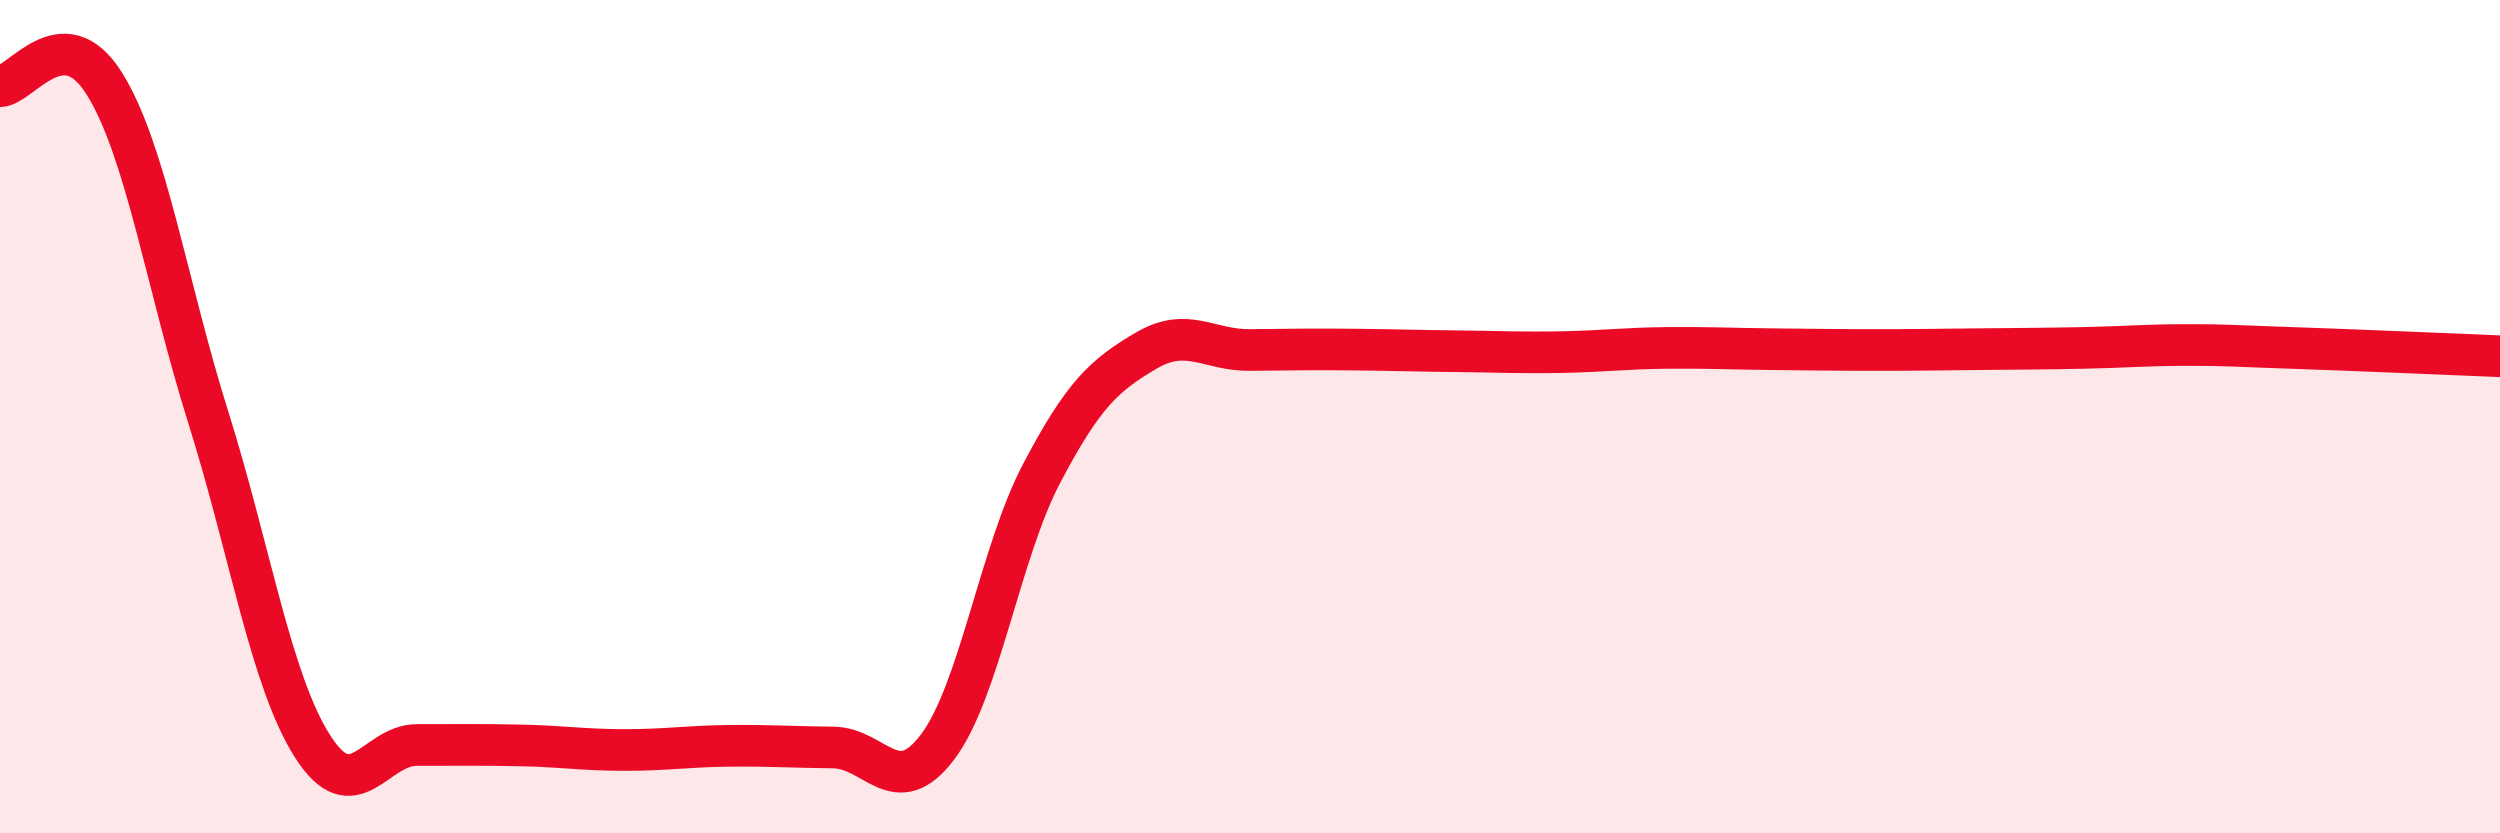
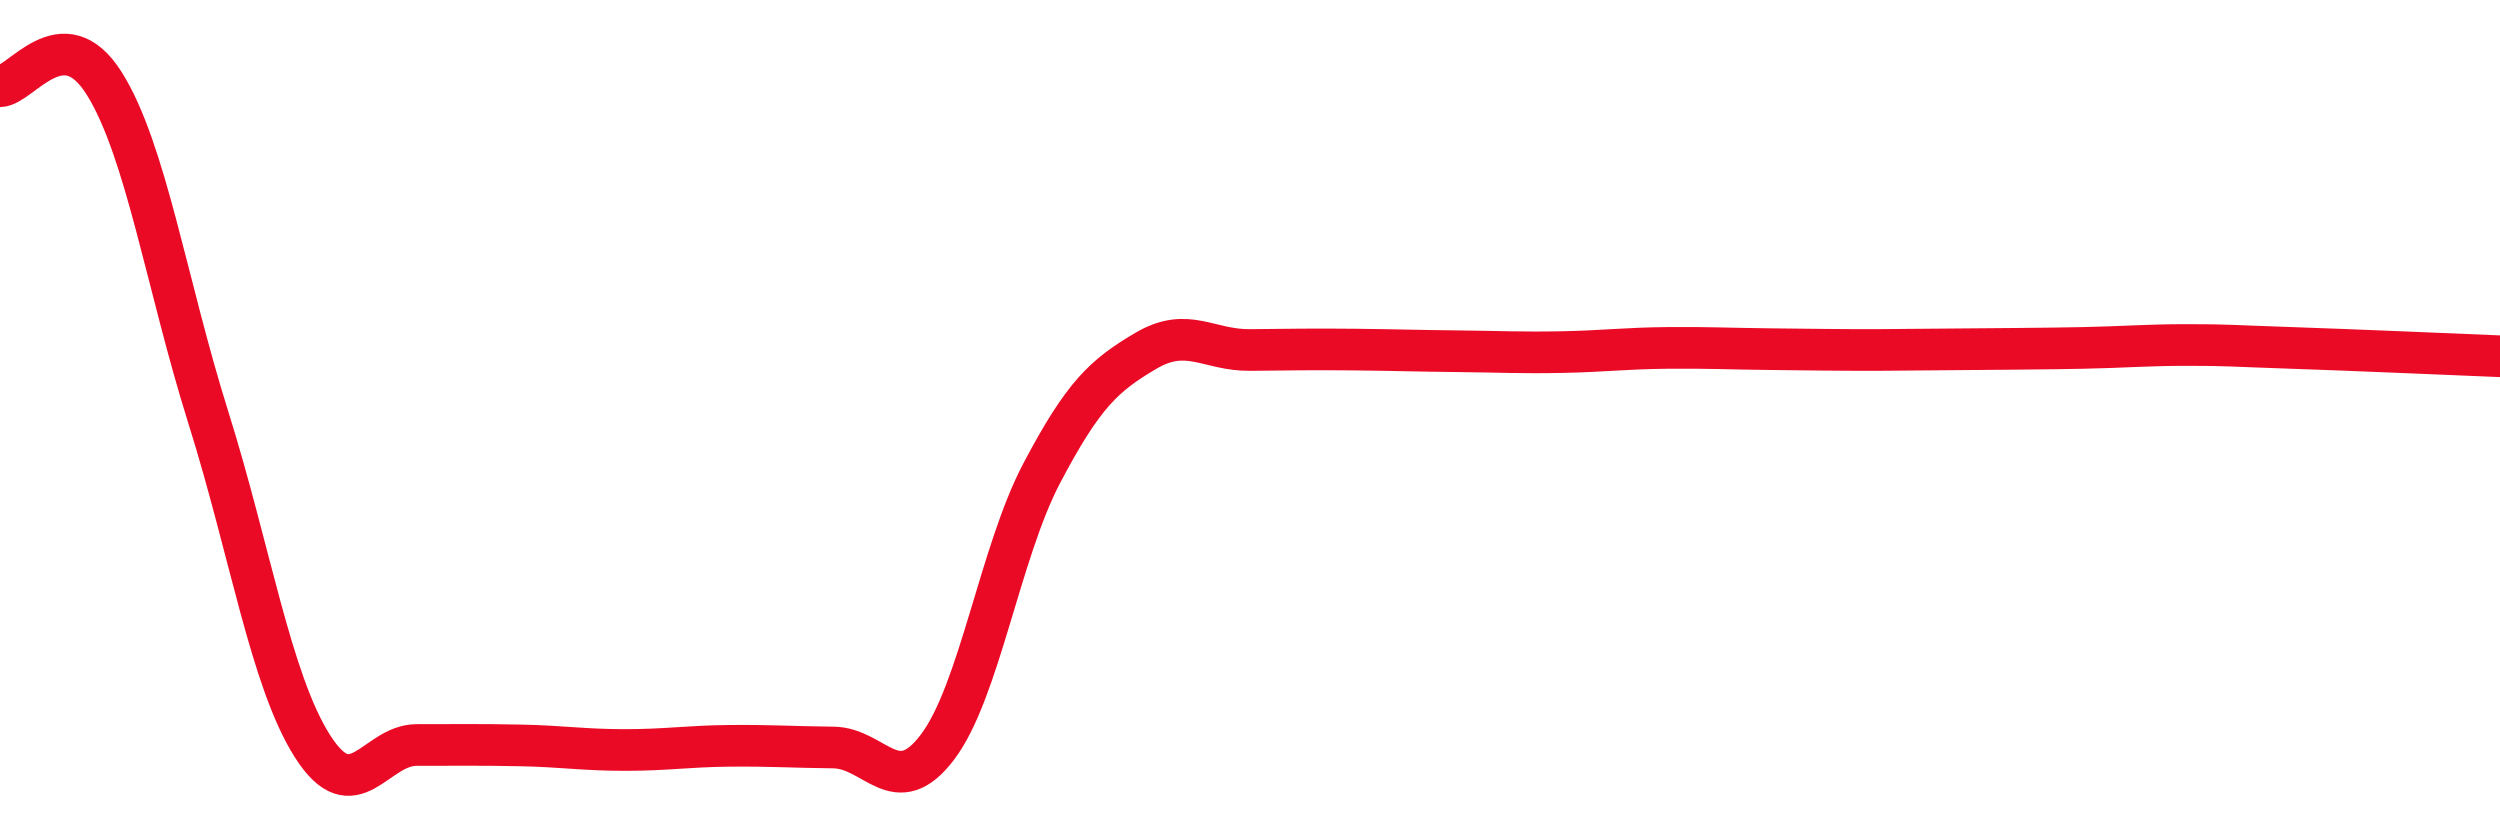
<svg xmlns="http://www.w3.org/2000/svg" width="60" height="20" viewBox="0 0 60 20">
-   <path d="M 0,2.07 C 0.5,2.06 1.5,0.41 2.5,2 C 3.5,3.59 4,6.84 5,10.02 C 6,13.2 6.5,16.34 7.5,17.91 C 8.5,19.48 9,17.88 10,17.88 C 11,17.88 11.5,17.87 12.5,17.89 C 13.5,17.91 14,18 15,18 C 16,18 16.5,17.91 17.5,17.9 C 18.5,17.89 19,17.93 20,17.94 C 21,17.95 21.5,19.25 22.5,17.93 C 23.5,16.61 24,13.26 25,11.36 C 26,9.46 26.5,9.01 27.5,8.42 C 28.5,7.83 29,8.41 30,8.4 C 31,8.39 31.5,8.38 32.5,8.39 C 33.5,8.4 34,8.42 35,8.43 C 36,8.44 36.5,8.47 37.5,8.45 C 38.5,8.43 39,8.36 40,8.35 C 41,8.34 41.5,8.37 42.5,8.38 C 43.5,8.39 44,8.4 45,8.4 C 46,8.4 46.5,8.39 47.5,8.38 C 48.5,8.37 49,8.37 50,8.35 C 51,8.33 51.5,8.28 52.5,8.28 C 53.5,8.28 53.5,8.3 55,8.35 C 56.5,8.4 59,8.51 60,8.55L60 20L0 20Z" fill="#EB0A25" opacity="0.1" stroke-linecap="round" stroke-linejoin="round" />
-   <path d="M 0,2.07 C 0.5,2.06 1.5,0.41 2.5,2 C 3.5,3.59 4,6.84 5,10.02 C 6,13.2 6.5,16.34 7.5,17.91 C 8.5,19.48 9,17.88 10,17.88 C 11,17.88 11.5,17.87 12.5,17.89 C 13.5,17.91 14,18 15,18 C 16,18 16.5,17.91 17.5,17.9 C 18.5,17.89 19,17.93 20,17.94 C 21,17.95 21.5,19.25 22.5,17.93 C 23.5,16.61 24,13.26 25,11.36 C 26,9.46 26.5,9.01 27.5,8.42 C 28.5,7.83 29,8.41 30,8.4 C 31,8.39 31.5,8.38 32.5,8.39 C 33.5,8.4 34,8.42 35,8.43 C 36,8.44 36.5,8.47 37.5,8.45 C 38.5,8.43 39,8.36 40,8.35 C 41,8.34 41.5,8.37 42.5,8.38 C 43.5,8.39 44,8.4 45,8.4 C 46,8.4 46.5,8.39 47.5,8.38 C 48.5,8.37 49,8.37 50,8.35 C 51,8.33 51.5,8.28 52.5,8.28 C 53.5,8.28 53.5,8.3 55,8.35 C 56.5,8.4 59,8.51 60,8.55" stroke="#EB0A25" stroke-width="1" fill="none" stroke-linecap="round" stroke-linejoin="round" />
+   <path d="M 0,2.07 C 0.5,2.06 1.5,0.41 2.5,2 C 3.5,3.59 4,6.84 5,10.02 C 6,13.2 6.5,16.34 7.5,17.91 C 8.5,19.48 9,17.88 10,17.88 C 11,17.88 11.5,17.87 12.5,17.89 C 13.5,17.91 14,18 15,18 C 16,18 16.5,17.91 17.5,17.9 C 18.5,17.89 19,17.93 20,17.94 C 21,17.95 21.5,19.25 22.5,17.93 C 23.5,16.61 24,13.26 25,11.36 C 26,9.46 26.5,9.01 27.5,8.42 C 28.5,7.83 29,8.41 30,8.4 C 31,8.39 31.5,8.38 32.5,8.39 C 33.5,8.4 34,8.42 35,8.43 C 36,8.44 36.5,8.47 37.5,8.45 C 38.5,8.43 39,8.36 40,8.35 C 41,8.34 41.5,8.37 42.5,8.38 C 43.5,8.39 44,8.4 45,8.4 C 48.5,8.37 49,8.37 50,8.35 C 51,8.33 51.5,8.28 52.5,8.28 C 53.5,8.28 53.5,8.3 55,8.35 C 56.5,8.4 59,8.51 60,8.55" stroke="#EB0A25" stroke-width="1" fill="none" stroke-linecap="round" stroke-linejoin="round" />
</svg>